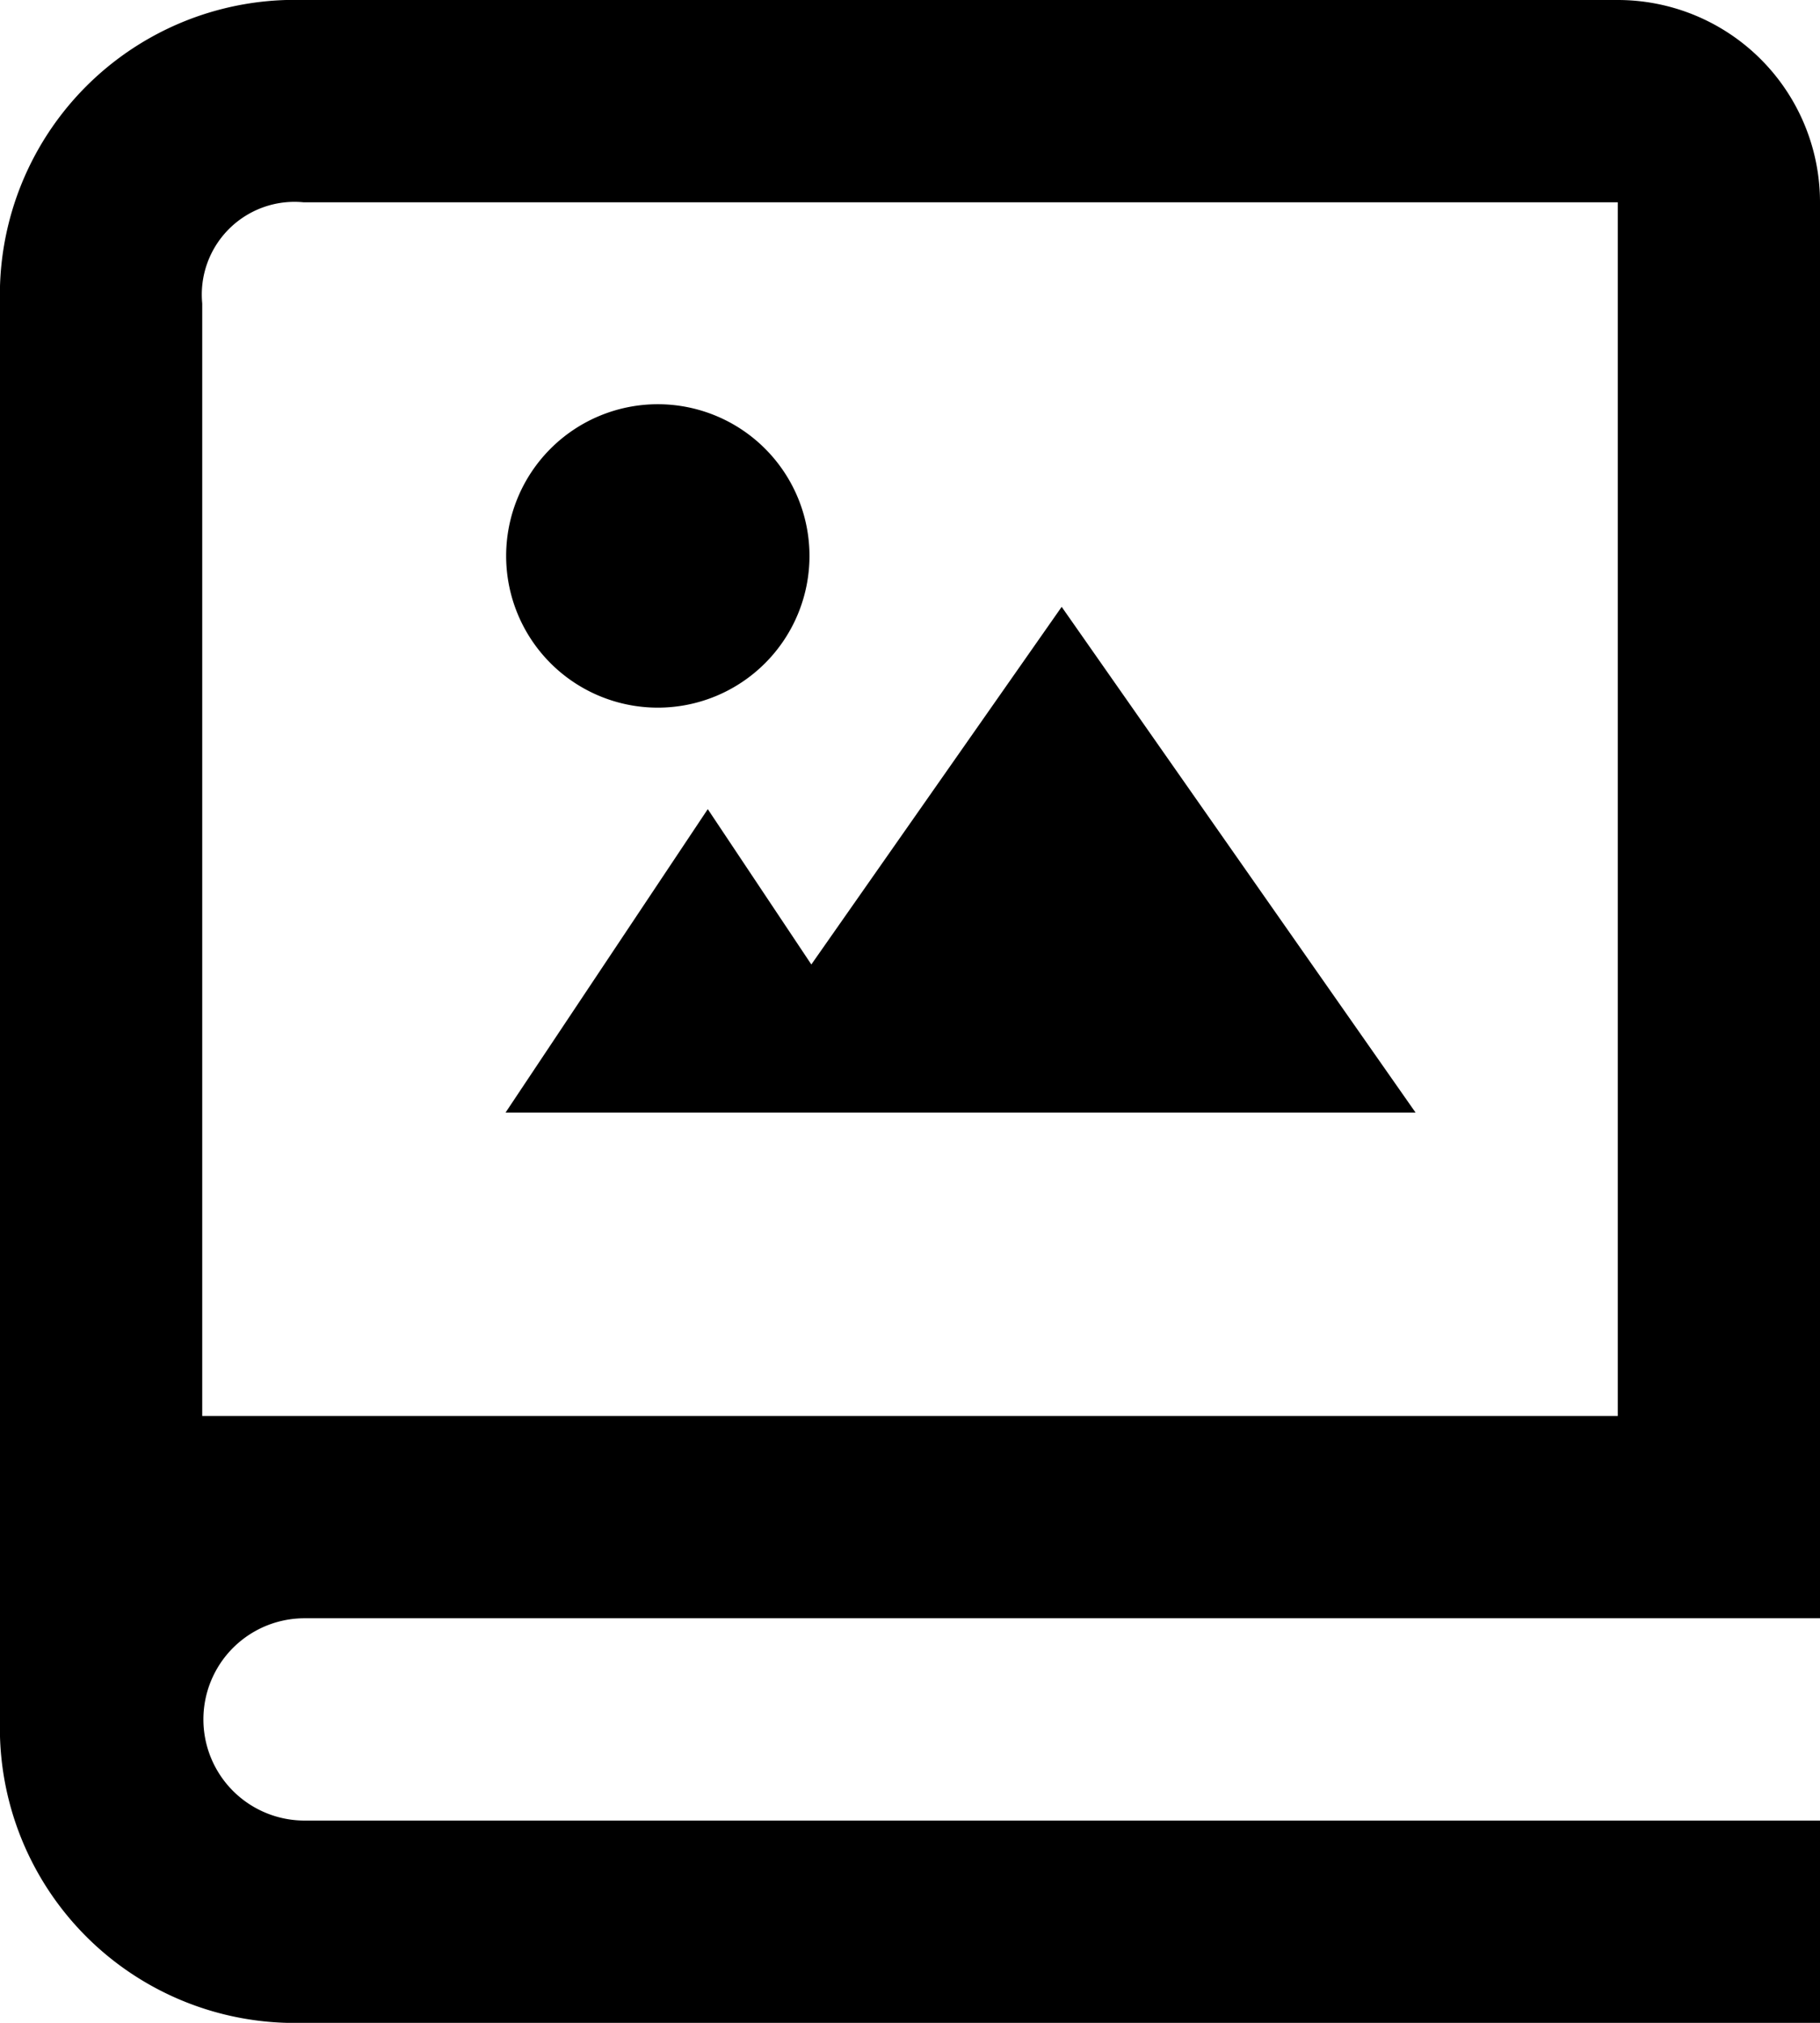
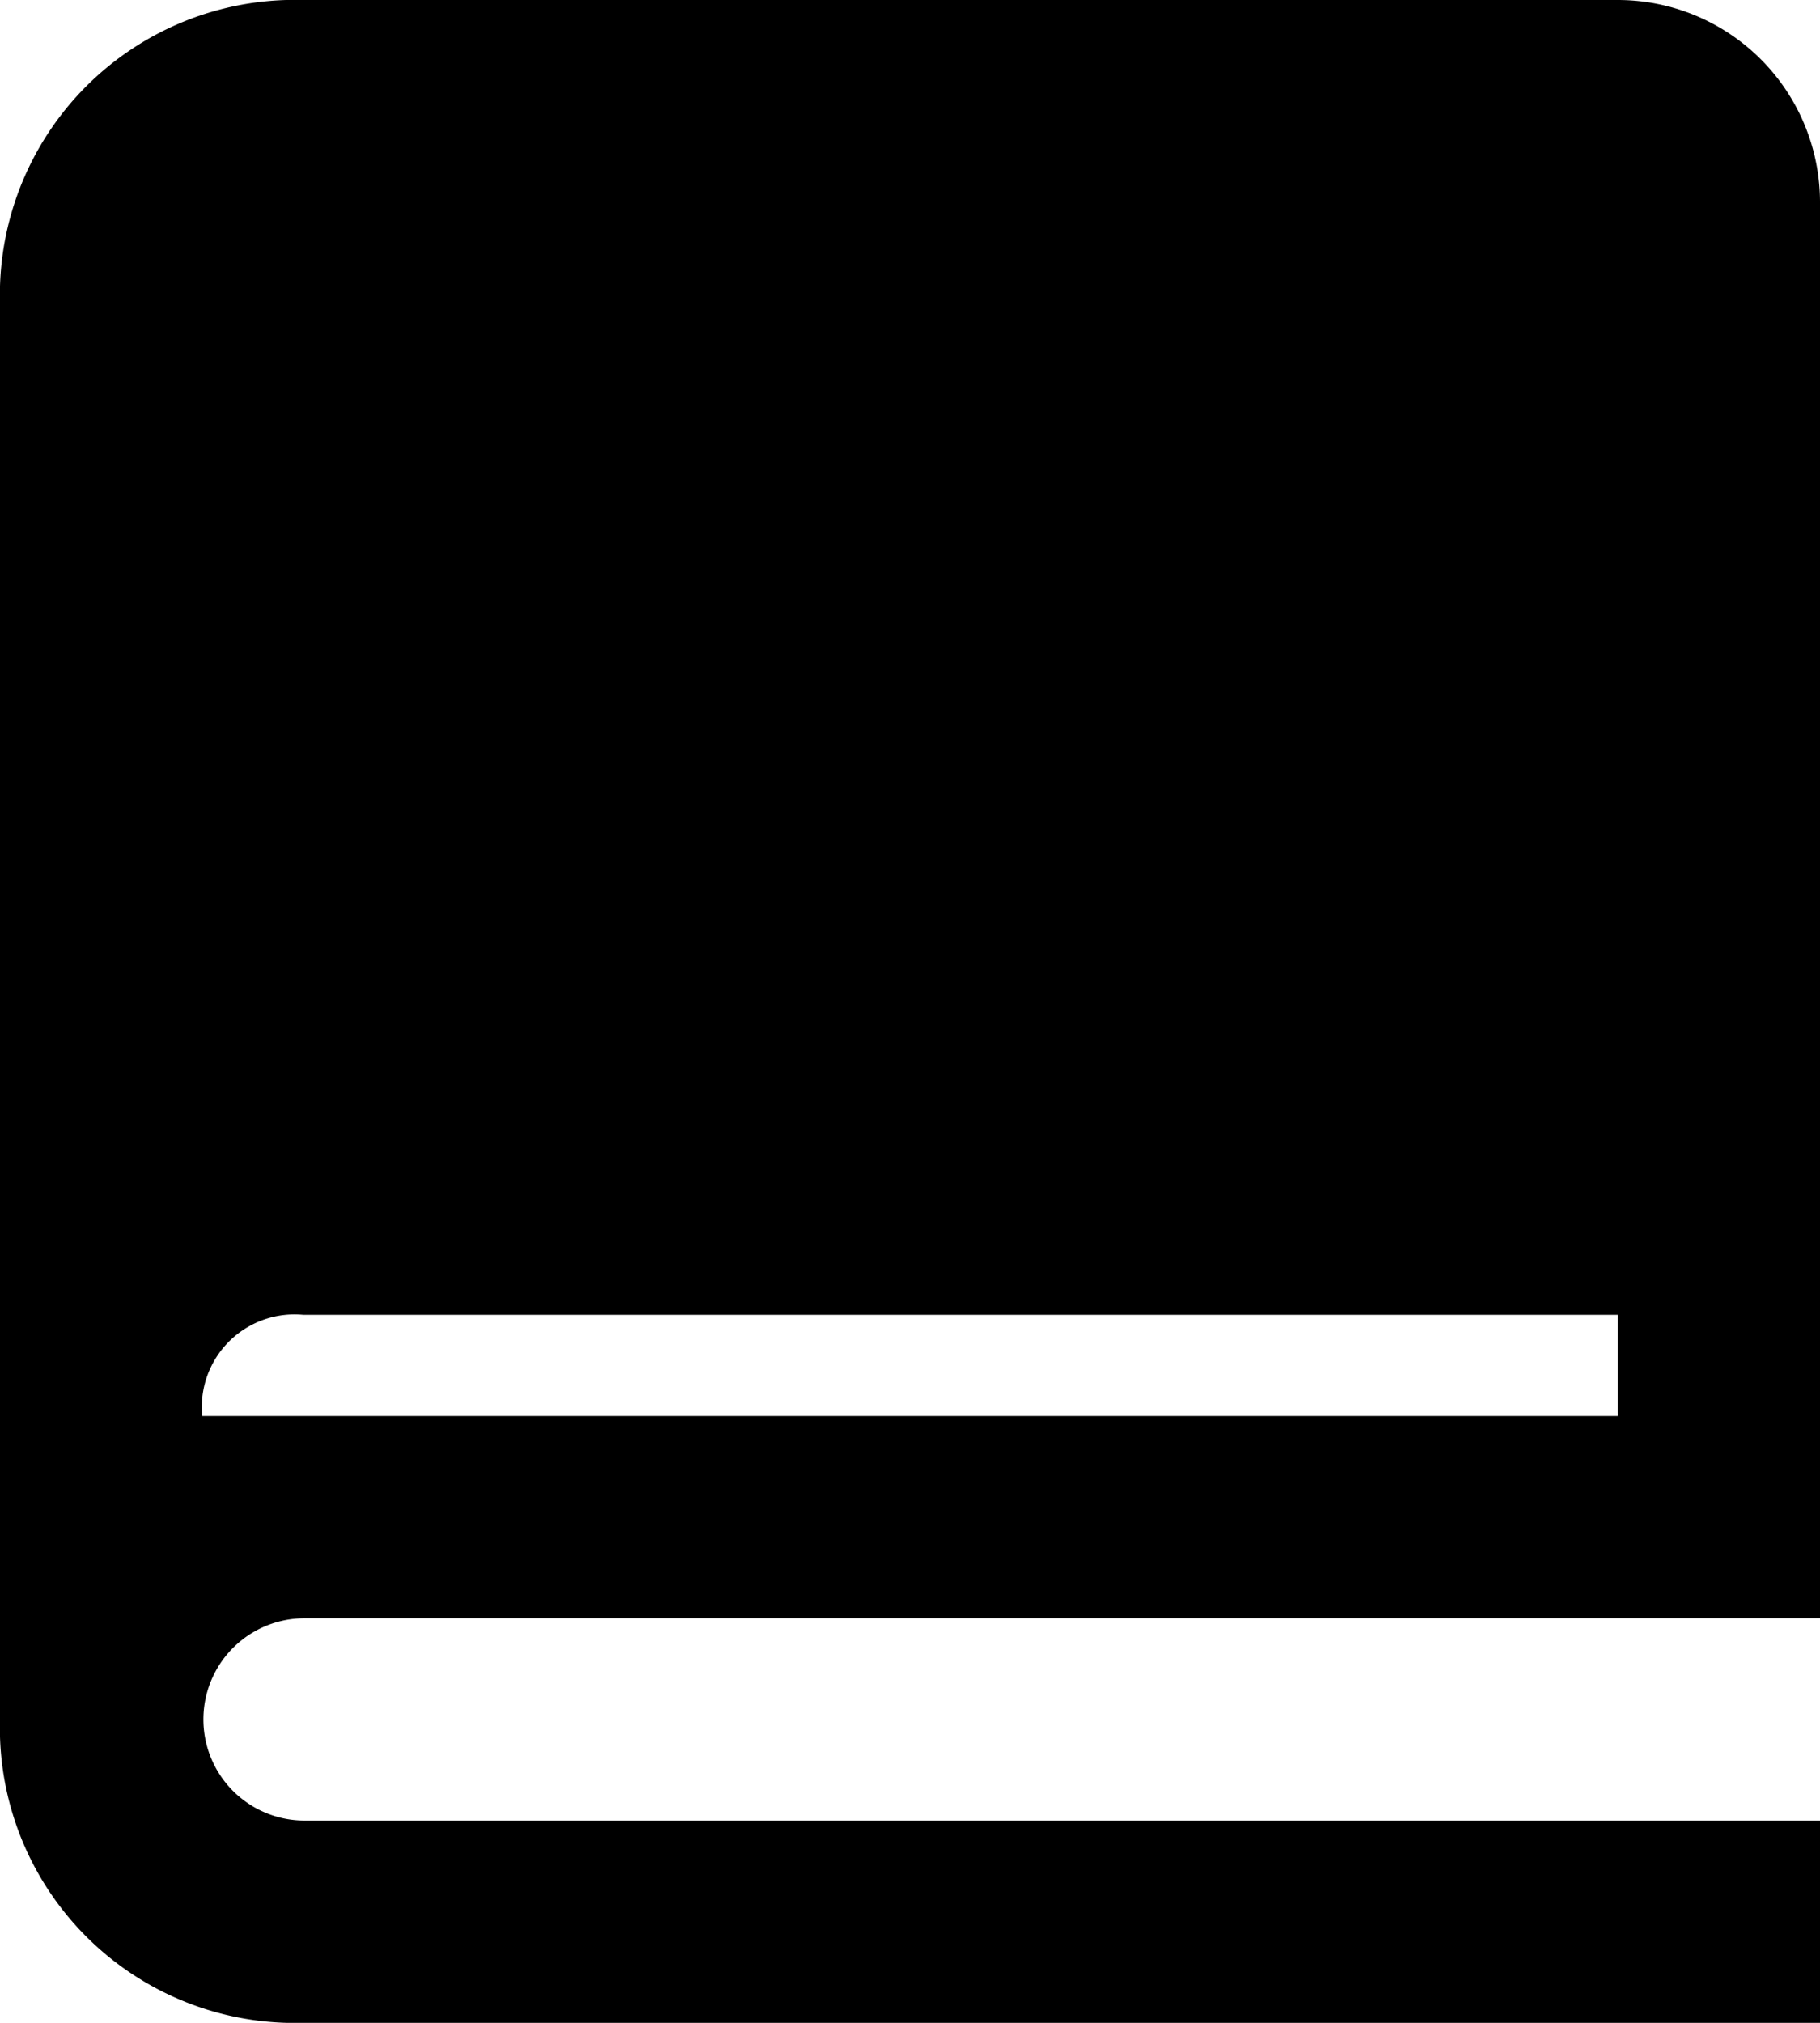
<svg xmlns="http://www.w3.org/2000/svg" width="21.6" height="24" viewBox="0 0 21.6 24">
  <path data-name="Path 114" d="M9.629 11.443 8.4 9.6 6 13.2h10.8l-4.2-6Z" />
-   <path data-name="Path 115" d="M9.607 6.596a1.8 1.8 0 1 1-1.8-1.8 1.8 1.8 0 0 1 1.8 1.8" />
-   <path data-name="Path 116" d="M19.2 0H3.6A3.5 3.5 0 0 0 0 3.6v16.8A3.5 3.5 0 0 0 3.6 24h18v-2.4H3.614a1.2 1.2 0 1 1 0-2.4H21.6V2.4A2.4 2.4 0 0 0 19.2 0m0 16.8H2.4V3.6a1.1 1.1 0 0 1 1.2-1.2h15.6Z" />
+   <path data-name="Path 116" d="M19.2 0H3.6A3.5 3.5 0 0 0 0 3.6v16.8A3.5 3.5 0 0 0 3.6 24h18v-2.4H3.614a1.2 1.2 0 1 1 0-2.4H21.6V2.4A2.4 2.4 0 0 0 19.2 0m0 16.8H2.4a1.1 1.1 0 0 1 1.2-1.2h15.6Z" />
</svg>